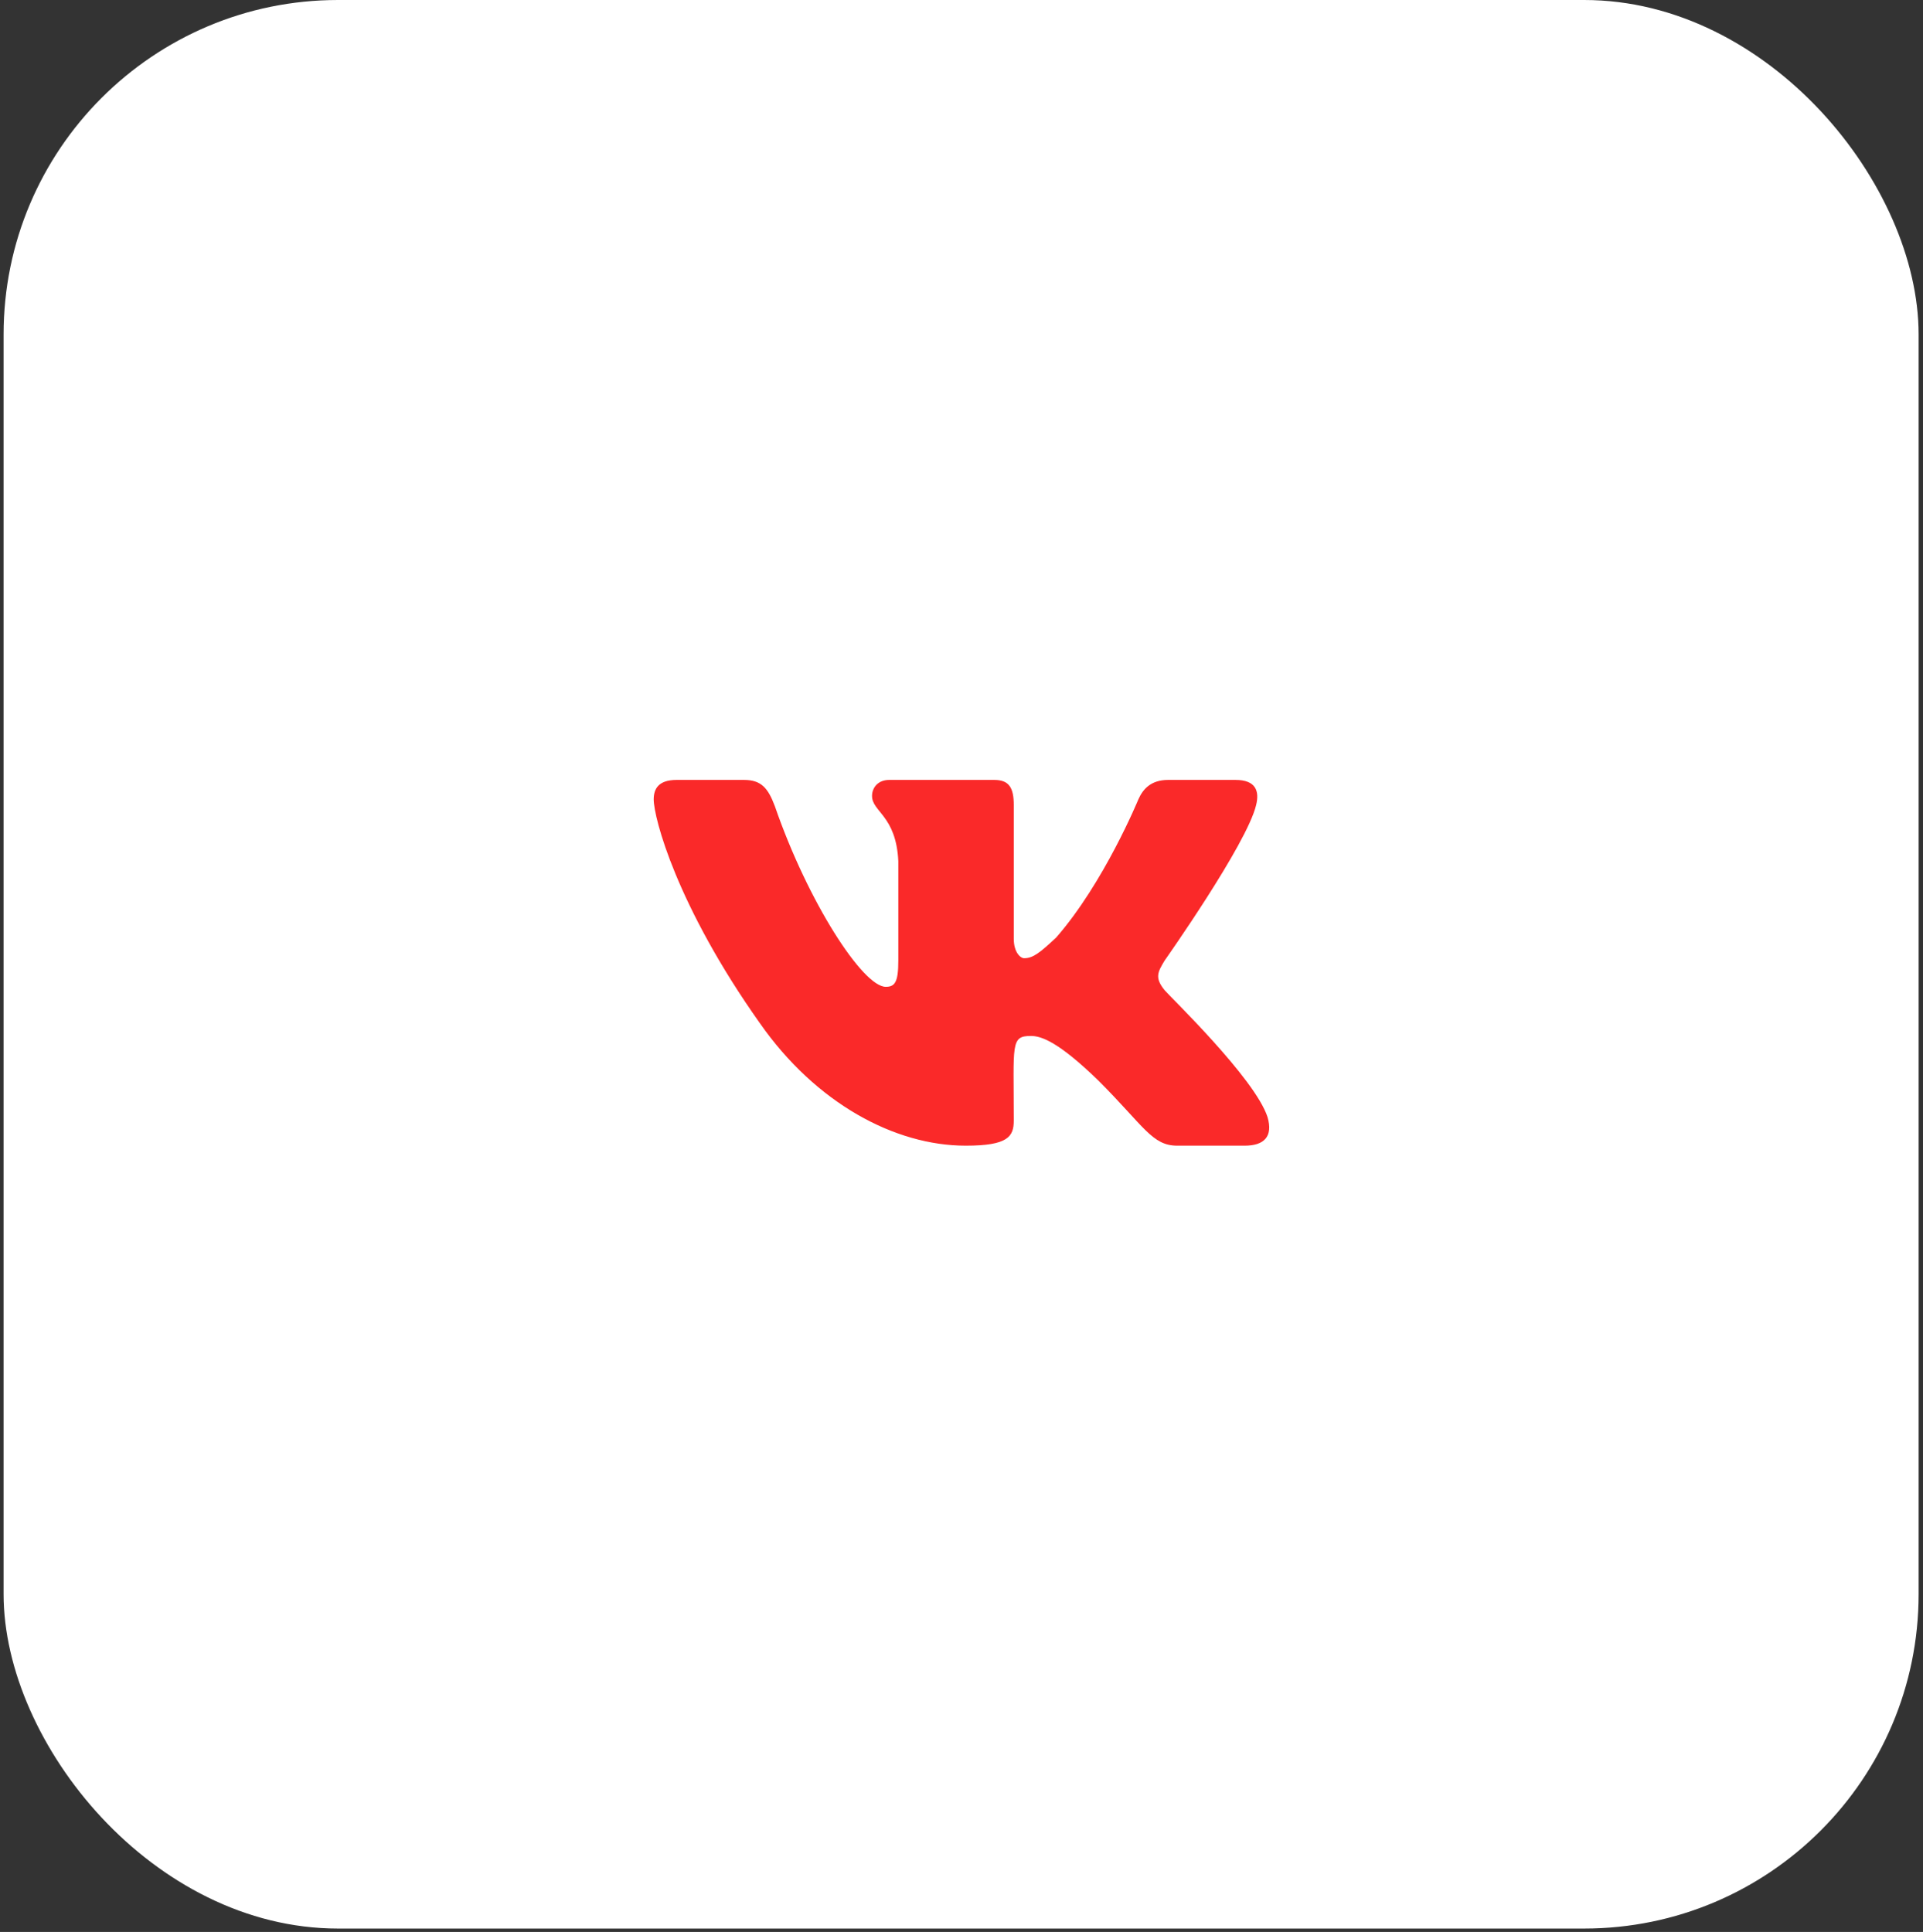
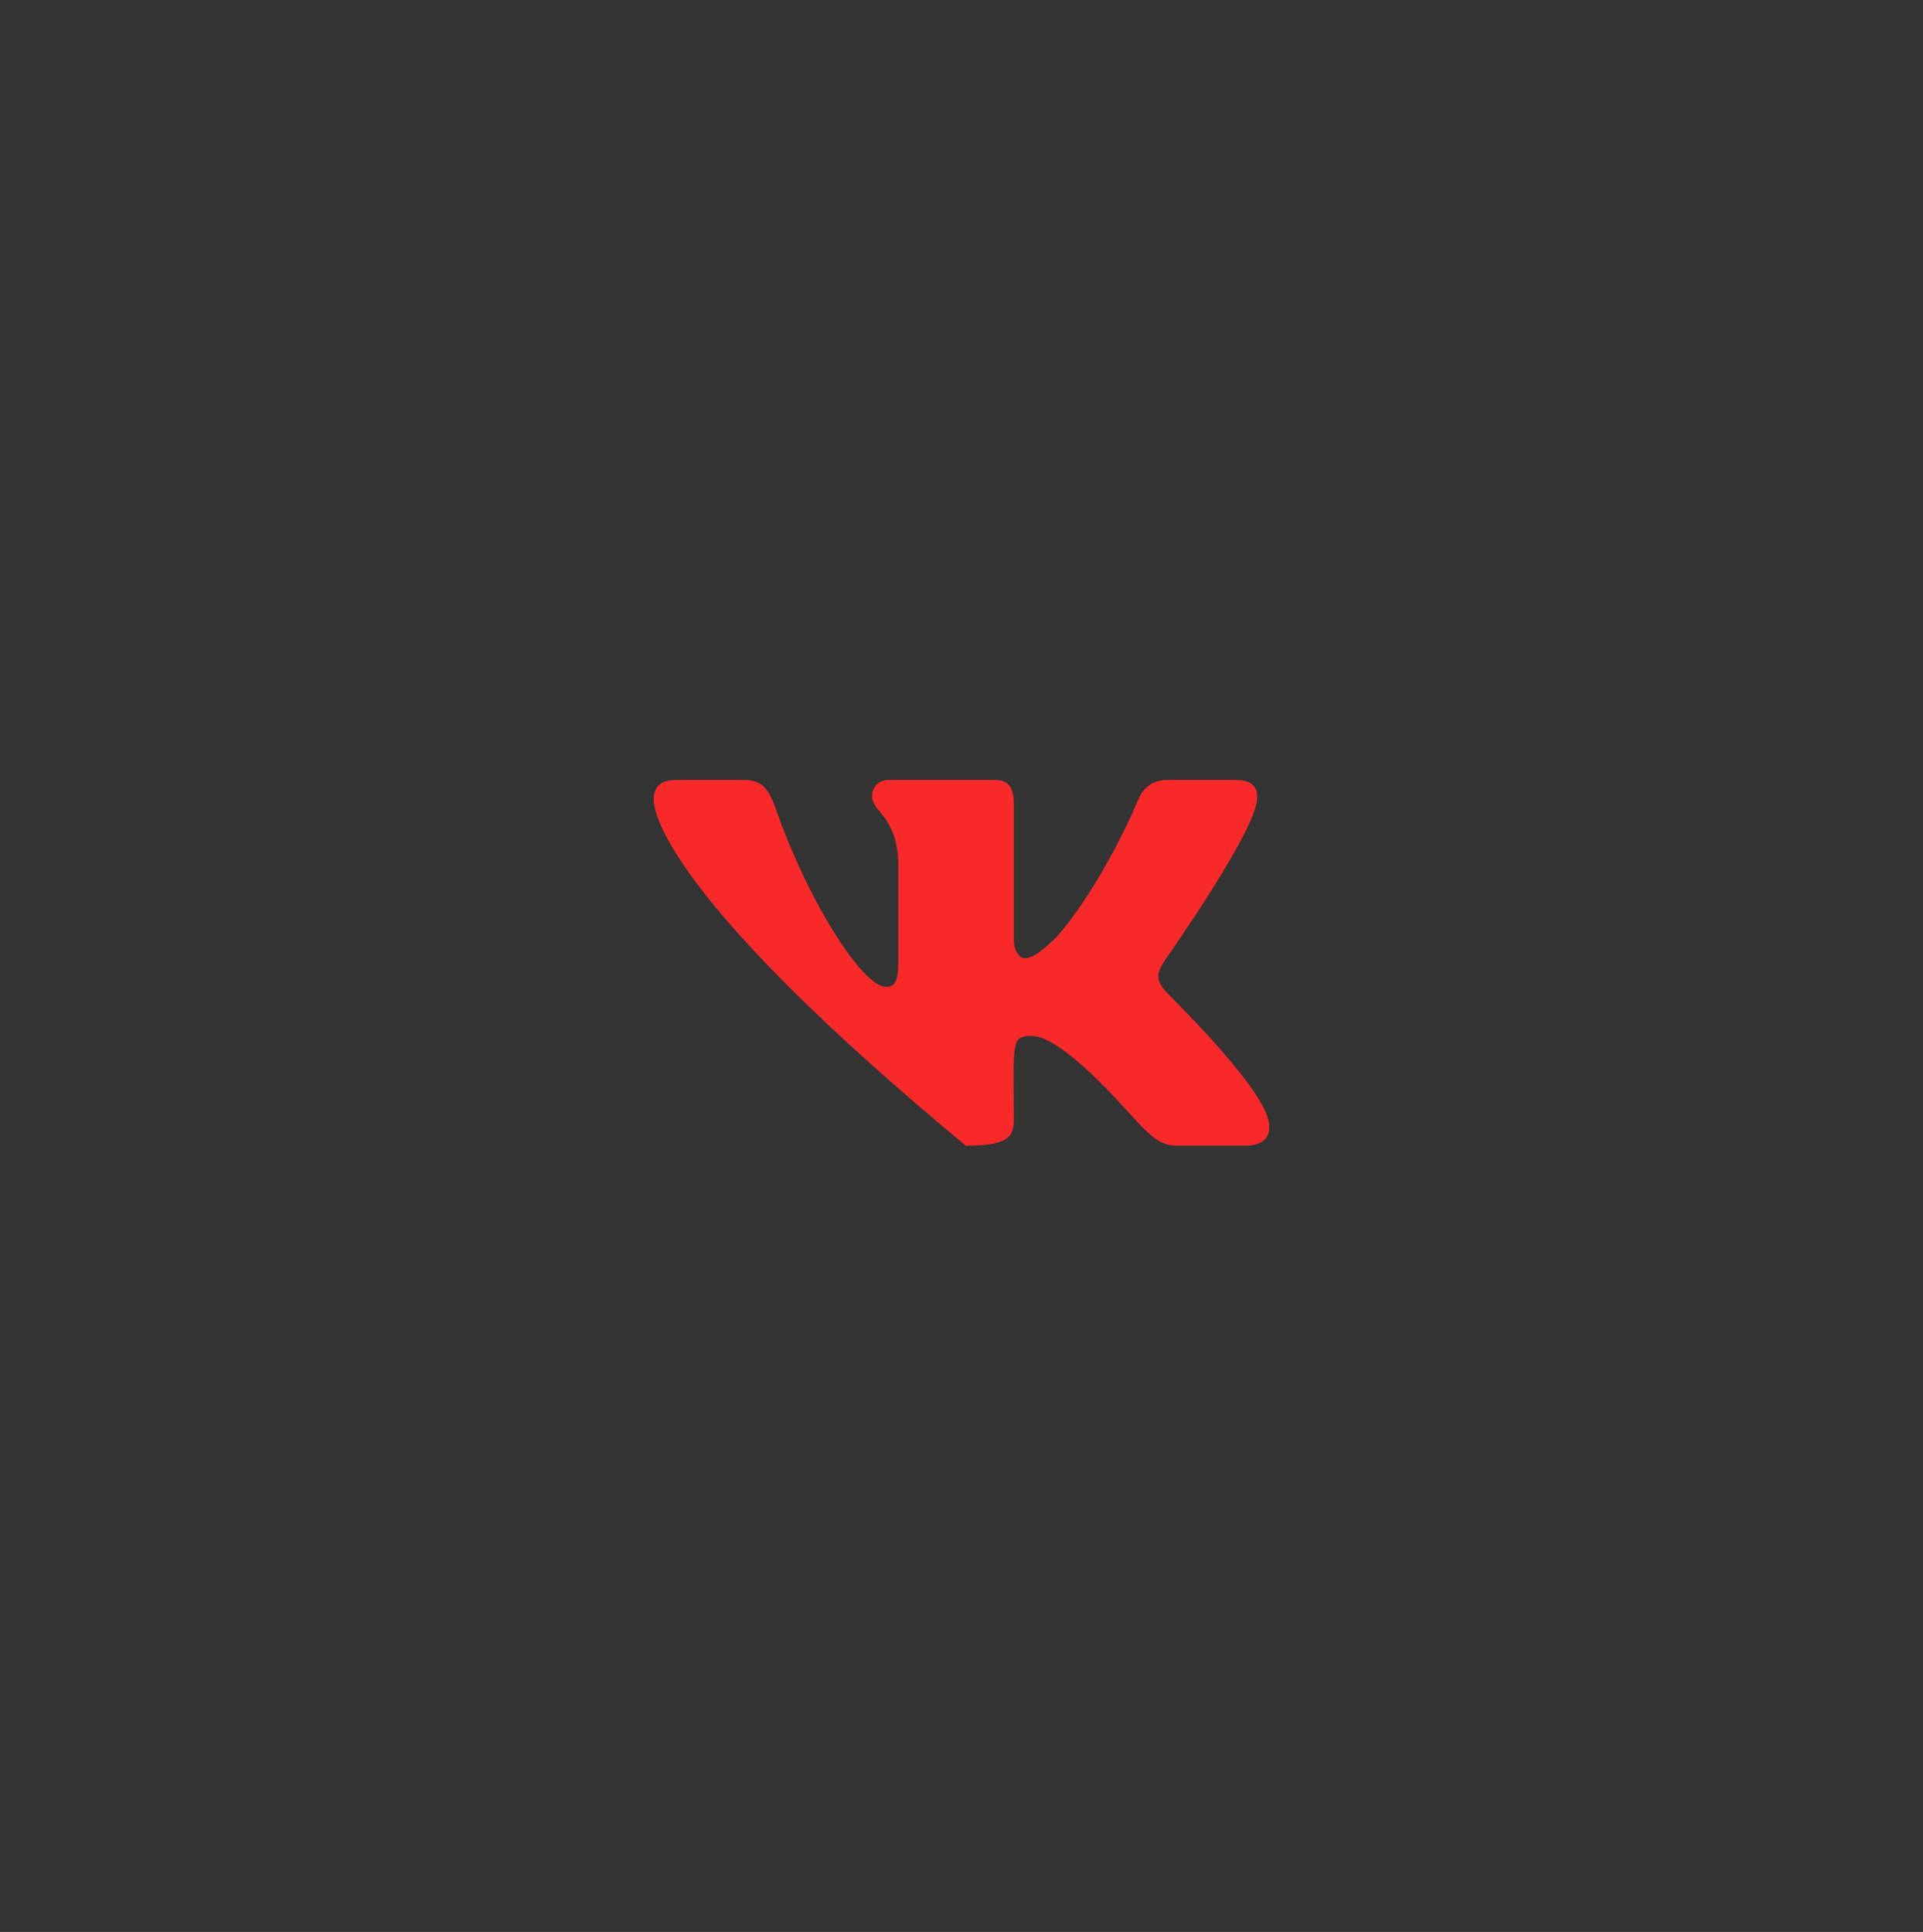
<svg xmlns="http://www.w3.org/2000/svg" width="419" height="421" viewBox="0 0 419 421" fill="none">
  <rect x="0" y="0" width="419" height="421" fill="#333333" stroke="none" />
-   <rect x="0.783" width="417.261" height="420.261" rx="72.87" fill="white" />
-   <path d="M273.692 175.439C271.7 183.907 253.767 209.312 253.767 209.312C252.272 211.802 251.525 213.048 253.767 215.787C254.763 217.033 273.443 234.965 276.183 243.434C277.428 247.668 275.436 249.66 271.201 249.66H256.506C251.027 249.66 249.284 245.426 239.321 235.464C230.604 226.995 226.868 225.75 224.626 225.75C220.143 225.75 220.89 227.493 220.89 244.181C220.89 247.668 219.645 249.66 210.429 249.66C194.987 249.66 177.802 240.445 165.597 223.01C147.416 197.356 142.434 178.178 142.434 174.193C142.434 171.952 143.431 169.959 147.416 169.959H162.111C165.847 169.959 167.341 171.703 168.835 175.688C176.058 196.609 188.013 215.04 192.995 215.04C194.987 215.04 195.734 214.044 195.734 209.312V187.643C195.236 177.68 190.006 176.933 190.006 173.446C190.006 171.703 191.251 169.959 193.742 169.959H216.656C219.894 169.959 220.89 171.703 220.89 175.439V204.579C220.89 207.568 222.384 208.813 223.132 208.813C225.124 208.813 226.619 207.568 230.106 204.33C240.566 192.375 248.038 174.193 248.038 174.193C249.035 171.952 250.778 169.959 254.514 169.959H269.209C273.692 169.959 274.439 172.45 273.692 175.439Z" fill="#FA2929" />
+   <path d="M273.692 175.439C271.7 183.907 253.767 209.312 253.767 209.312C252.272 211.802 251.525 213.048 253.767 215.787C254.763 217.033 273.443 234.965 276.183 243.434C277.428 247.668 275.436 249.66 271.201 249.66H256.506C251.027 249.66 249.284 245.426 239.321 235.464C230.604 226.995 226.868 225.75 224.626 225.75C220.143 225.75 220.89 227.493 220.89 244.181C220.89 247.668 219.645 249.66 210.429 249.66C147.416 197.356 142.434 178.178 142.434 174.193C142.434 171.952 143.431 169.959 147.416 169.959H162.111C165.847 169.959 167.341 171.703 168.835 175.688C176.058 196.609 188.013 215.04 192.995 215.04C194.987 215.04 195.734 214.044 195.734 209.312V187.643C195.236 177.68 190.006 176.933 190.006 173.446C190.006 171.703 191.251 169.959 193.742 169.959H216.656C219.894 169.959 220.89 171.703 220.89 175.439V204.579C220.89 207.568 222.384 208.813 223.132 208.813C225.124 208.813 226.619 207.568 230.106 204.33C240.566 192.375 248.038 174.193 248.038 174.193C249.035 171.952 250.778 169.959 254.514 169.959H269.209C273.692 169.959 274.439 172.45 273.692 175.439Z" fill="#FA2929" />
</svg>